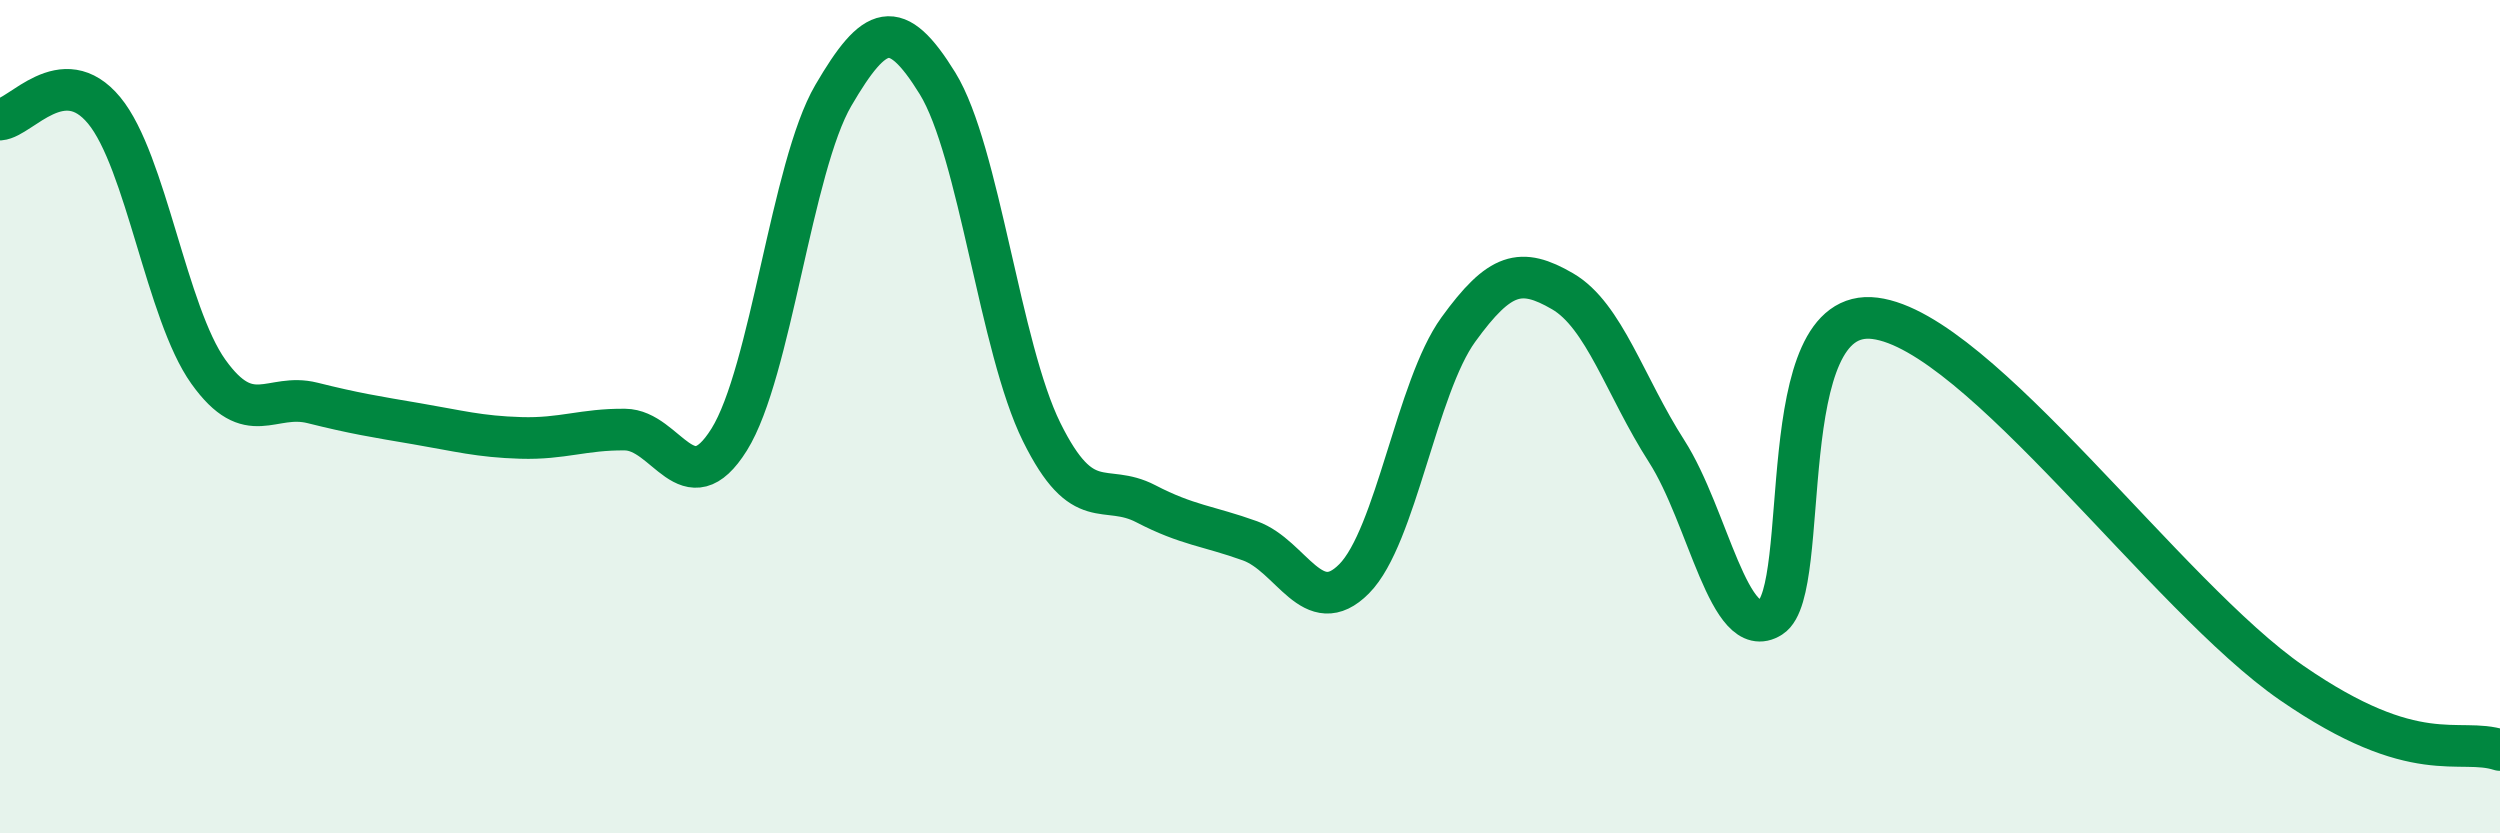
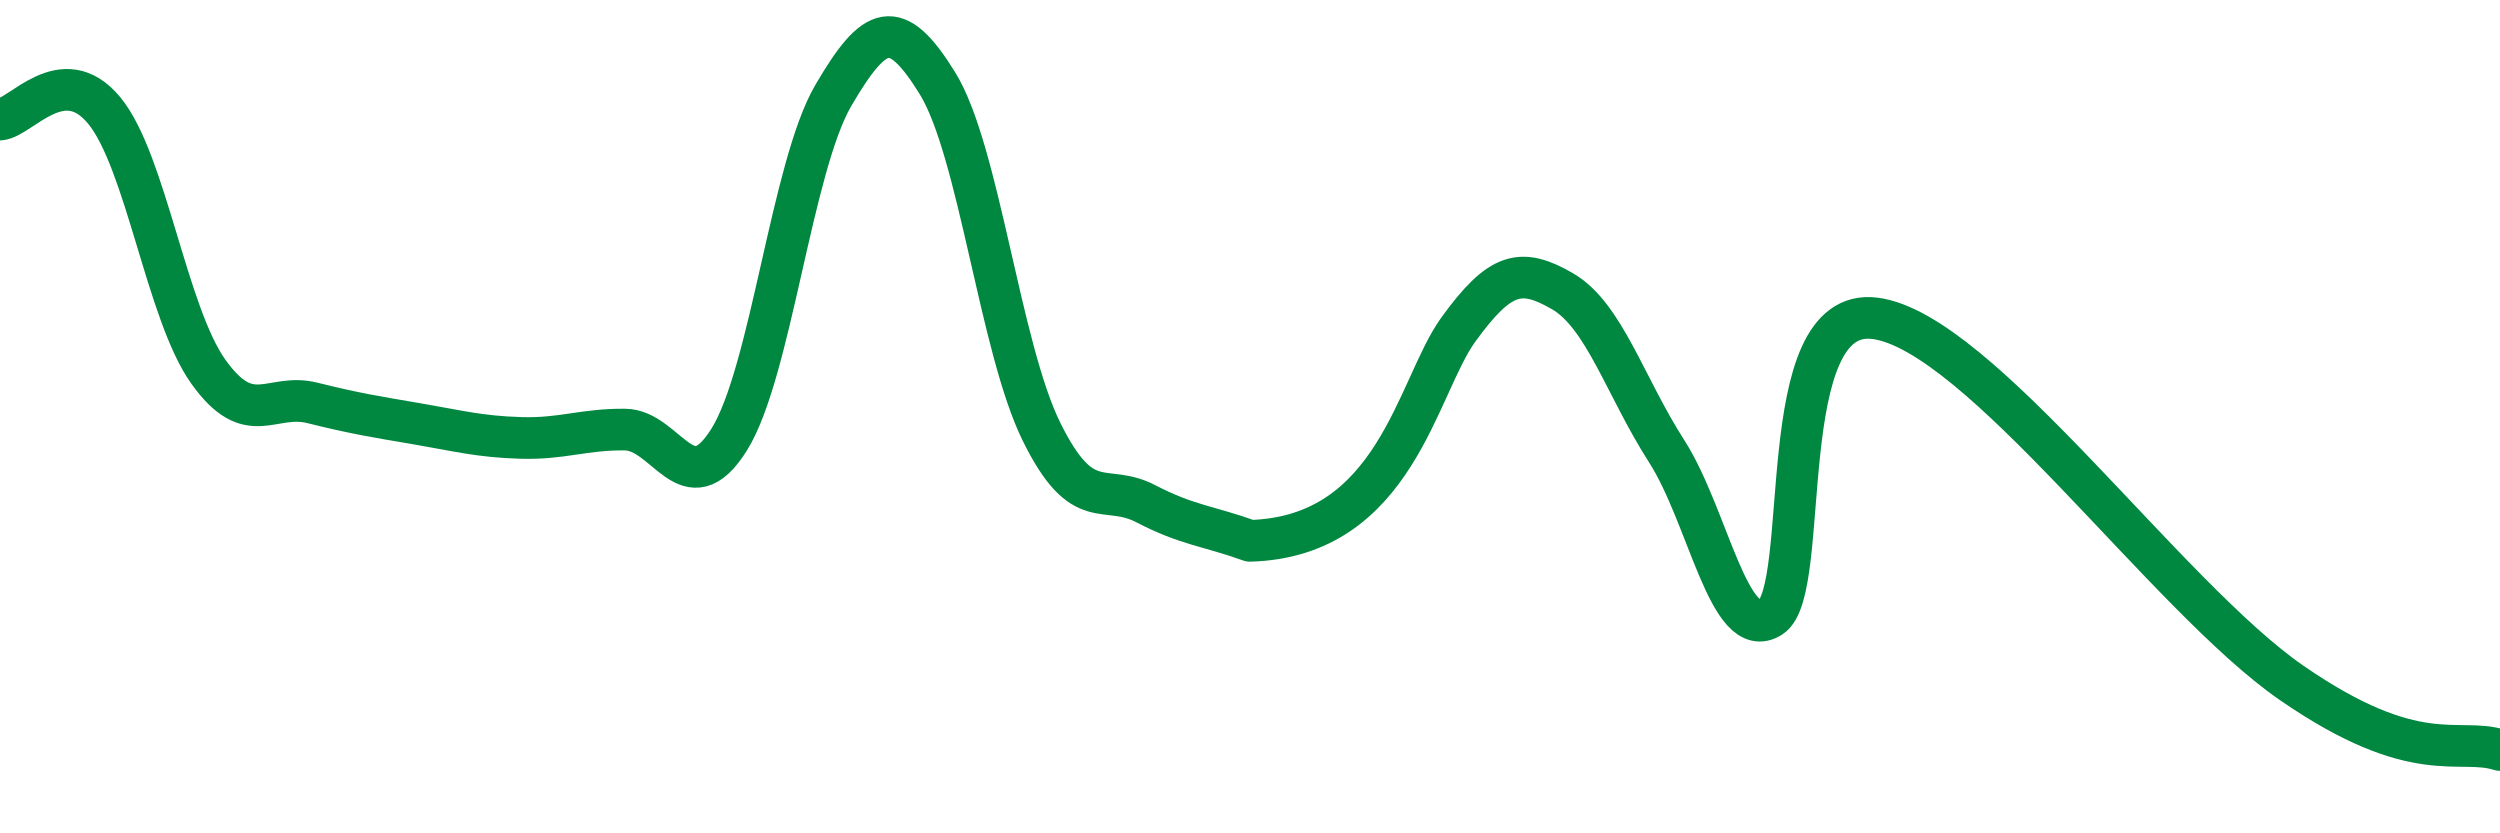
<svg xmlns="http://www.w3.org/2000/svg" width="60" height="20" viewBox="0 0 60 20">
-   <path d="M 0,2.87 C 0.5,2.83 1.5,1.44 2.5,2.65 C 3.5,3.86 4,7.52 5,8.92 C 6,10.32 6.5,9.42 7.5,9.67 C 8.5,9.92 9,10 10,10.17 C 11,10.34 11.5,10.48 12.5,10.51 C 13.5,10.54 14,10.3 15,10.31 C 16,10.32 16.5,12.15 17.5,10.55 C 18.5,8.95 19,4 20,2.29 C 21,0.58 21.5,0.38 22.5,2 C 23.5,3.62 24,8.35 25,10.37 C 26,12.39 26.5,11.57 27.5,12.09 C 28.5,12.61 29,12.62 30,12.98 C 31,13.34 31.5,14.9 32.5,13.89 C 33.5,12.88 34,9.29 35,7.91 C 36,6.53 36.5,6.41 37.5,6.99 C 38.5,7.57 39,9.27 40,10.83 C 41,12.39 41.5,15.45 42.5,14.81 C 43.5,14.17 42.5,7.32 45,7.64 C 47.5,7.96 52,14.32 55,16.39 C 58,18.46 59,17.68 60,18L60 20L0 20Z" fill="#008740" opacity="0.1" stroke-linecap="round" stroke-linejoin="round" />
-   <path d="M 0,2.87 C 0.5,2.83 1.5,1.44 2.5,2.65 C 3.5,3.86 4,7.52 5,8.92 C 6,10.32 6.5,9.42 7.5,9.67 C 8.5,9.92 9,10 10,10.17 C 11,10.34 11.5,10.48 12.5,10.51 C 13.5,10.54 14,10.3 15,10.31 C 16,10.32 16.5,12.15 17.5,10.55 C 18.5,8.95 19,4 20,2.29 C 21,0.58 21.5,0.38 22.5,2 C 23.5,3.62 24,8.35 25,10.37 C 26,12.39 26.5,11.57 27.5,12.09 C 28.5,12.61 29,12.62 30,12.98 C 31,13.34 31.5,14.9 32.5,13.89 C 33.5,12.88 34,9.29 35,7.91 C 36,6.53 36.5,6.41 37.5,6.99 C 38.5,7.57 39,9.27 40,10.83 C 41,12.39 41.5,15.45 42.5,14.81 C 43.5,14.17 42.5,7.32 45,7.64 C 47.5,7.96 52,14.32 55,16.39 C 58,18.46 59,17.68 60,18" stroke="#008740" stroke-width="1" fill="none" stroke-linecap="round" stroke-linejoin="round" />
+   <path d="M 0,2.87 C 0.5,2.83 1.5,1.44 2.5,2.65 C 3.5,3.86 4,7.52 5,8.92 C 6,10.32 6.5,9.42 7.5,9.67 C 8.5,9.92 9,10 10,10.17 C 11,10.34 11.5,10.48 12.5,10.51 C 13.5,10.54 14,10.3 15,10.31 C 16,10.32 16.5,12.15 17.5,10.55 C 18.5,8.95 19,4 20,2.29 C 21,0.58 21.5,0.38 22.5,2 C 23.5,3.62 24,8.35 25,10.37 C 26,12.39 26.5,11.57 27.5,12.09 C 28.5,12.61 29,12.62 30,12.98 C 33.5,12.88 34,9.29 35,7.91 C 36,6.53 36.5,6.41 37.5,6.99 C 38.5,7.57 39,9.27 40,10.83 C 41,12.39 41.5,15.45 42.5,14.81 C 43.5,14.17 42.5,7.32 45,7.64 C 47.5,7.96 52,14.32 55,16.39 C 58,18.46 59,17.68 60,18" stroke="#008740" stroke-width="1" fill="none" stroke-linecap="round" stroke-linejoin="round" />
</svg>